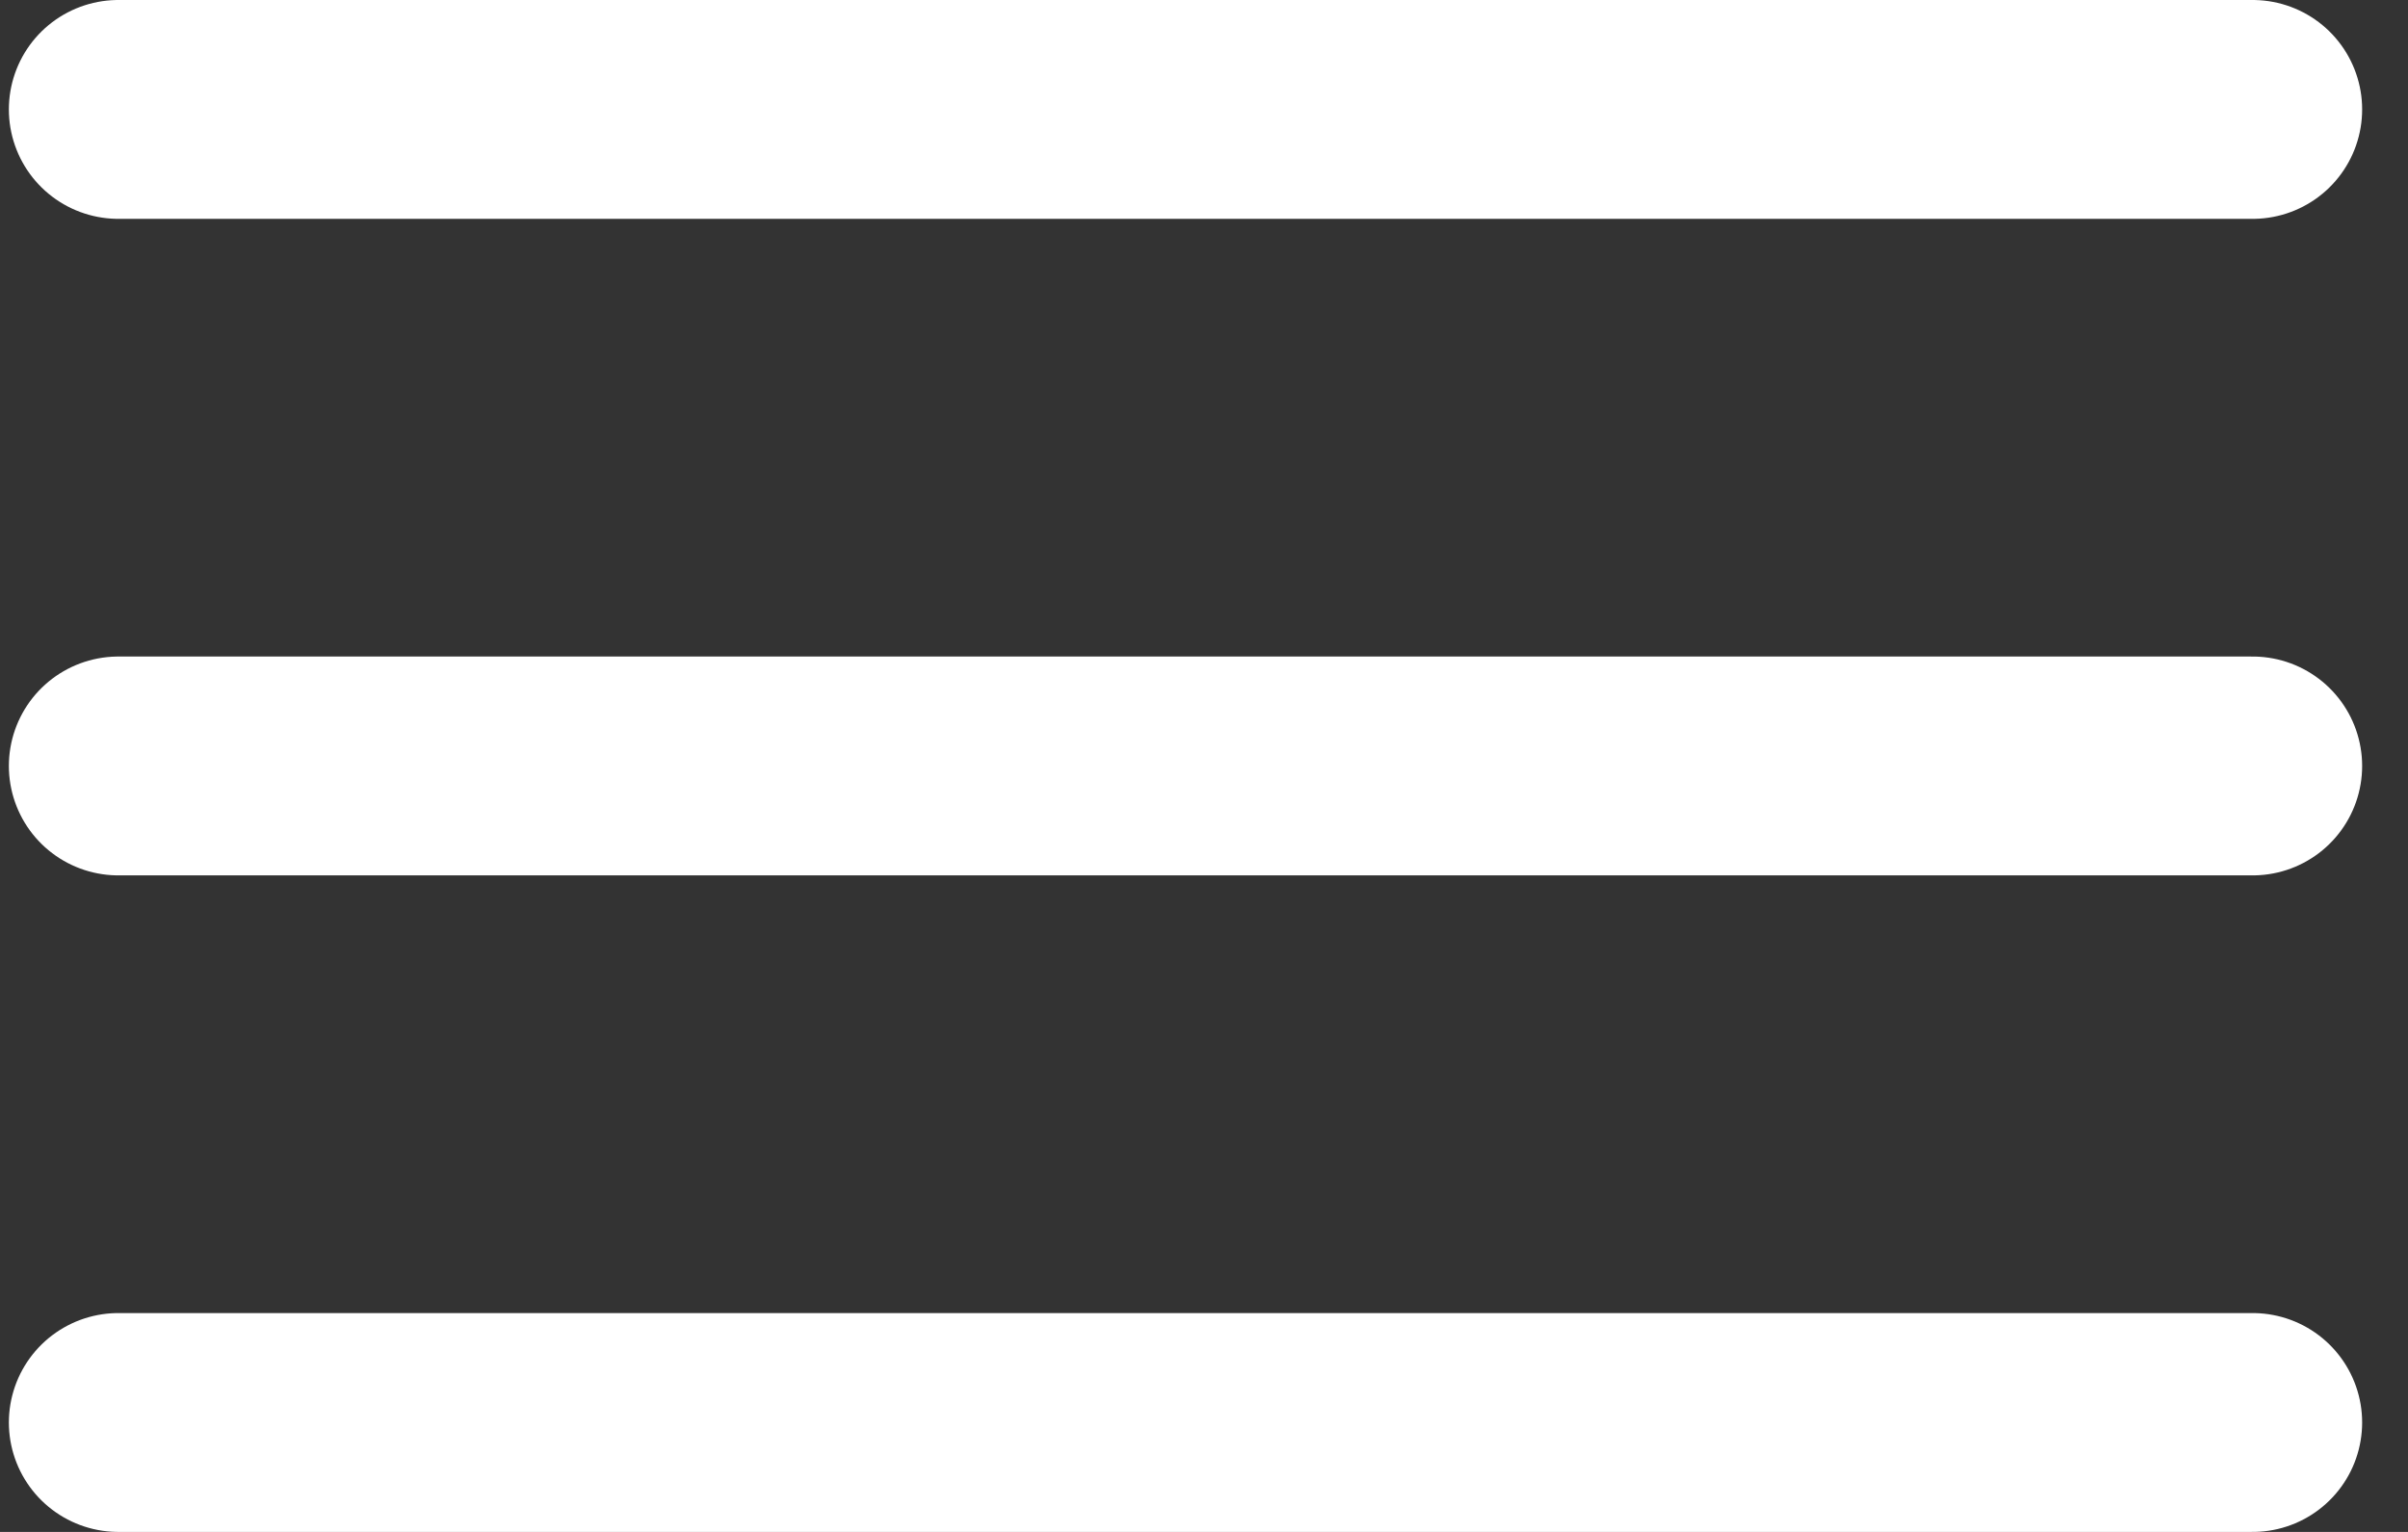
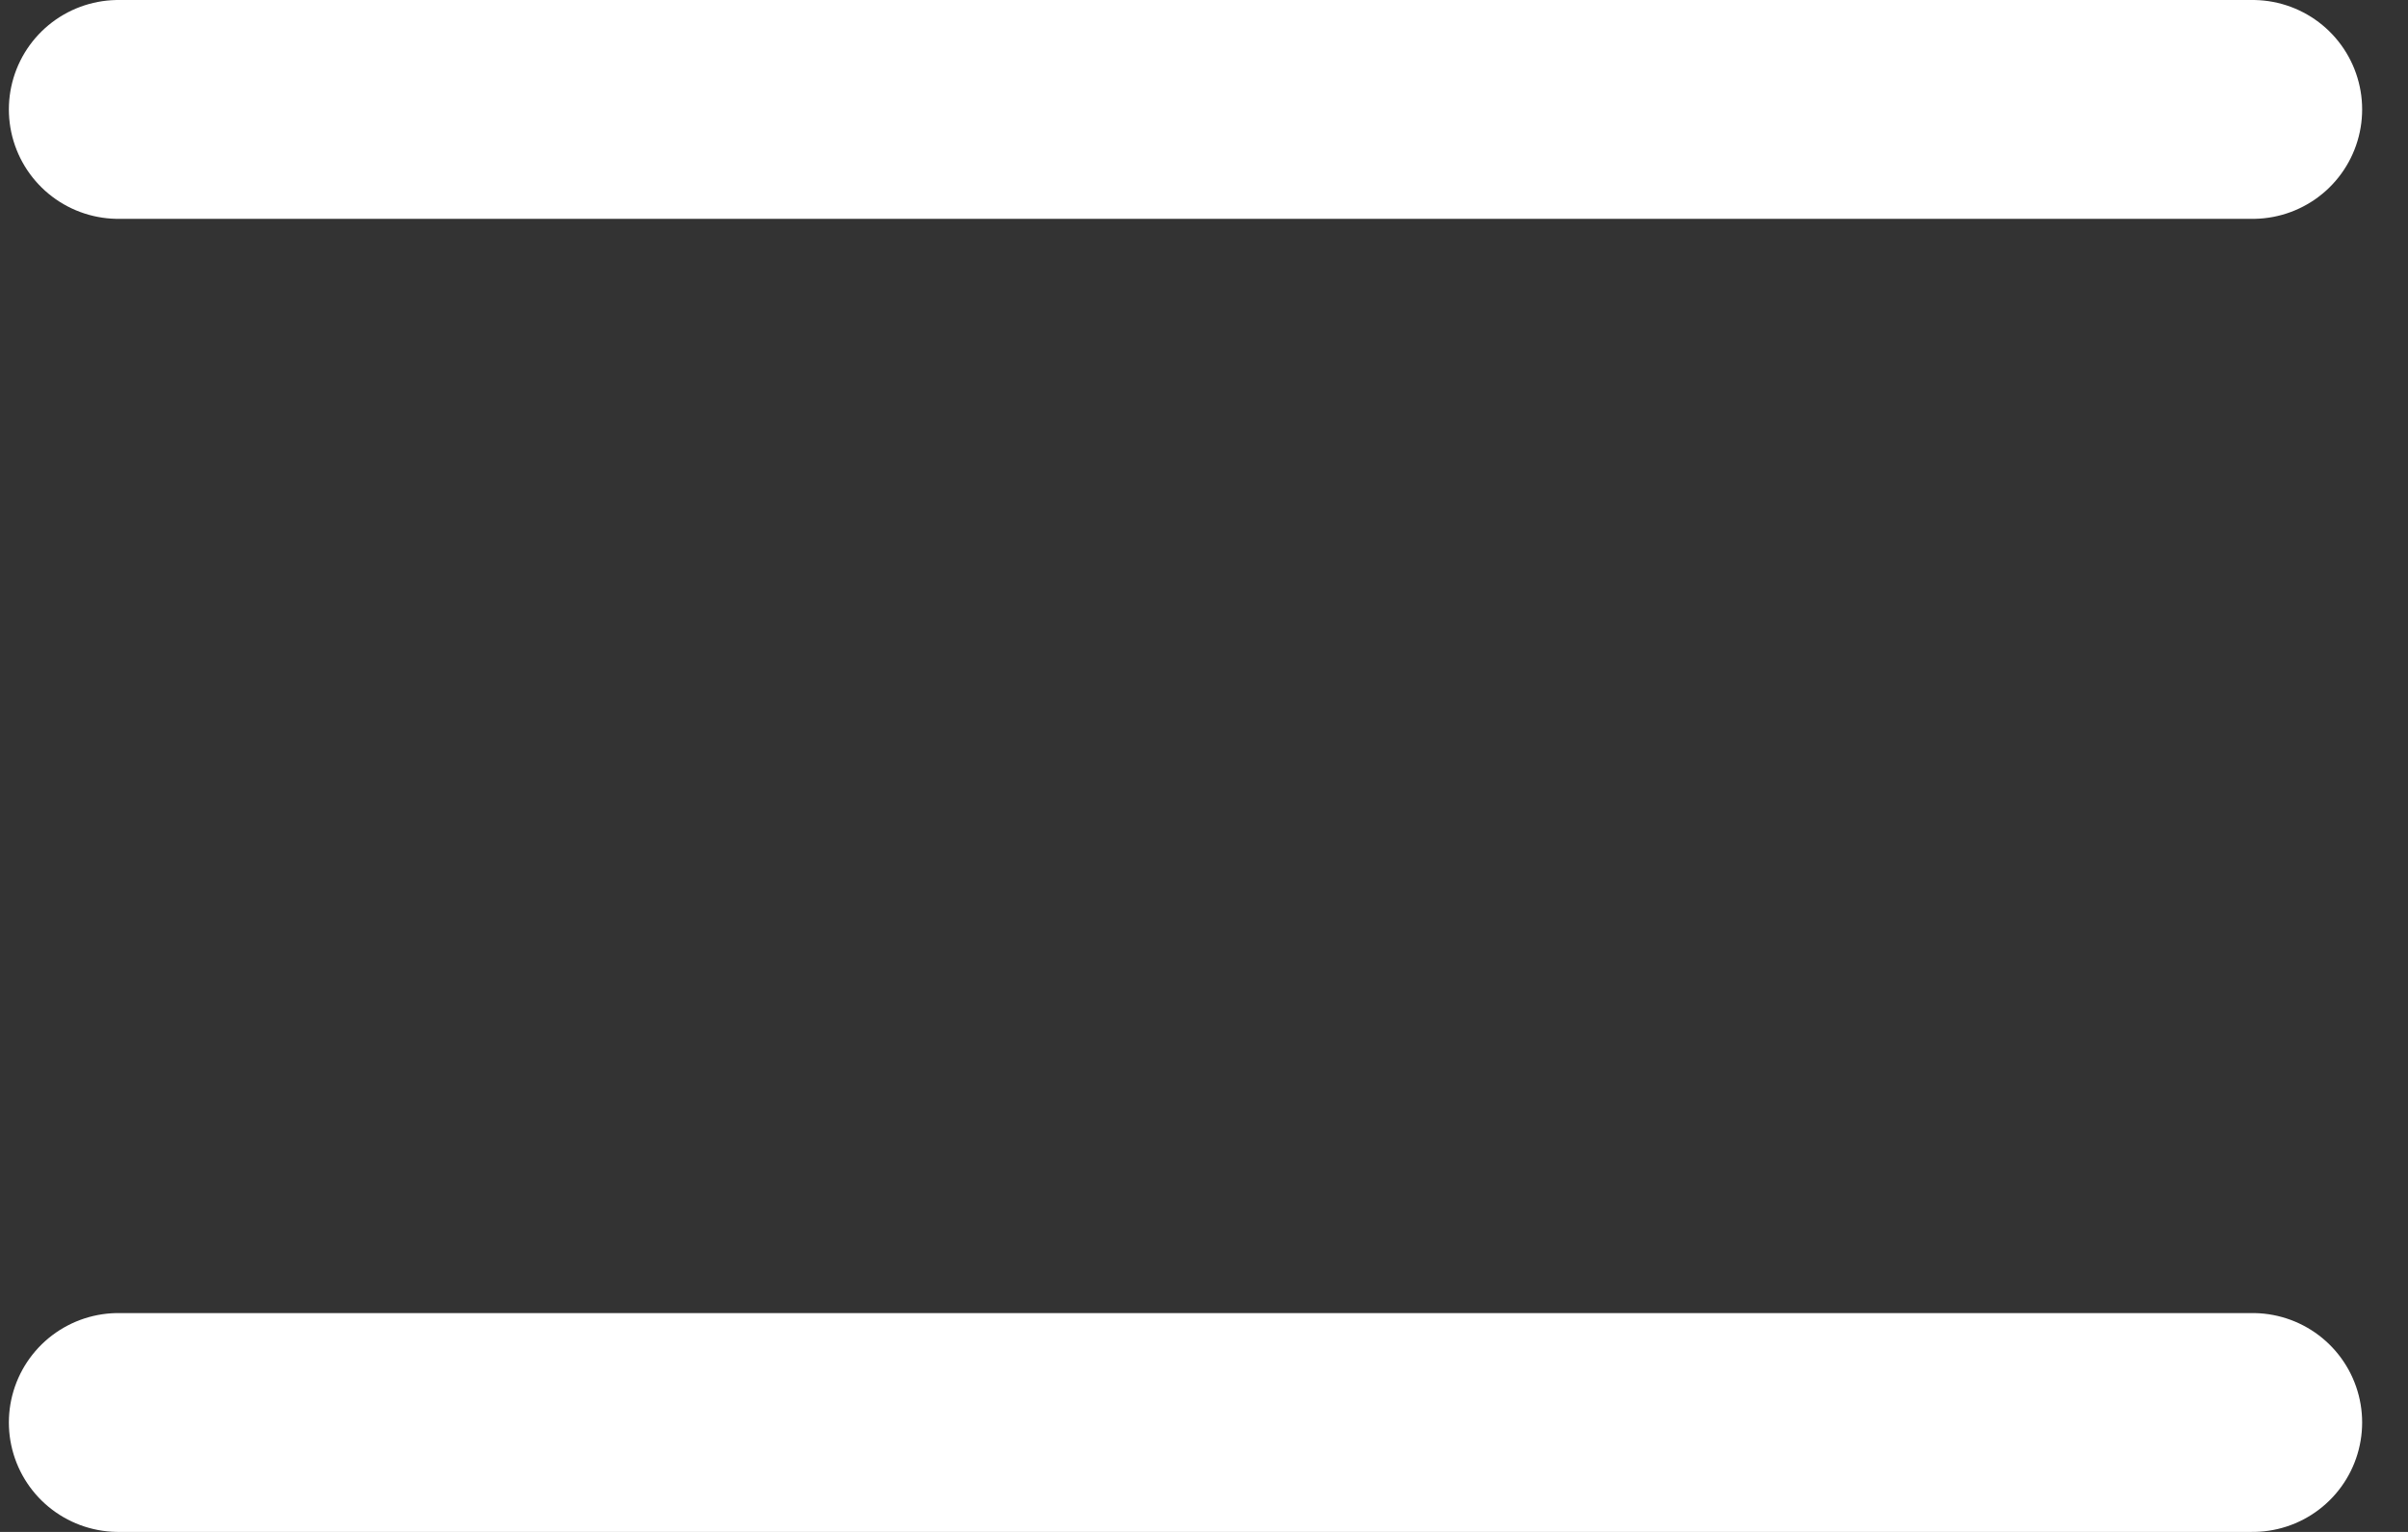
<svg xmlns="http://www.w3.org/2000/svg" width="44" height="28" fill="none">
  <rect width="100%" height="100%" fill="#333333" stroke="none" />
-   <path d="M2.162 14h39M2.162 2h39M2.162 26h39" stroke="#fff" stroke-width="4" stroke-linecap="round" />
+   <path d="M2.162 14M2.162 2h39M2.162 26h39" stroke="#fff" stroke-width="4" stroke-linecap="round" />
</svg>